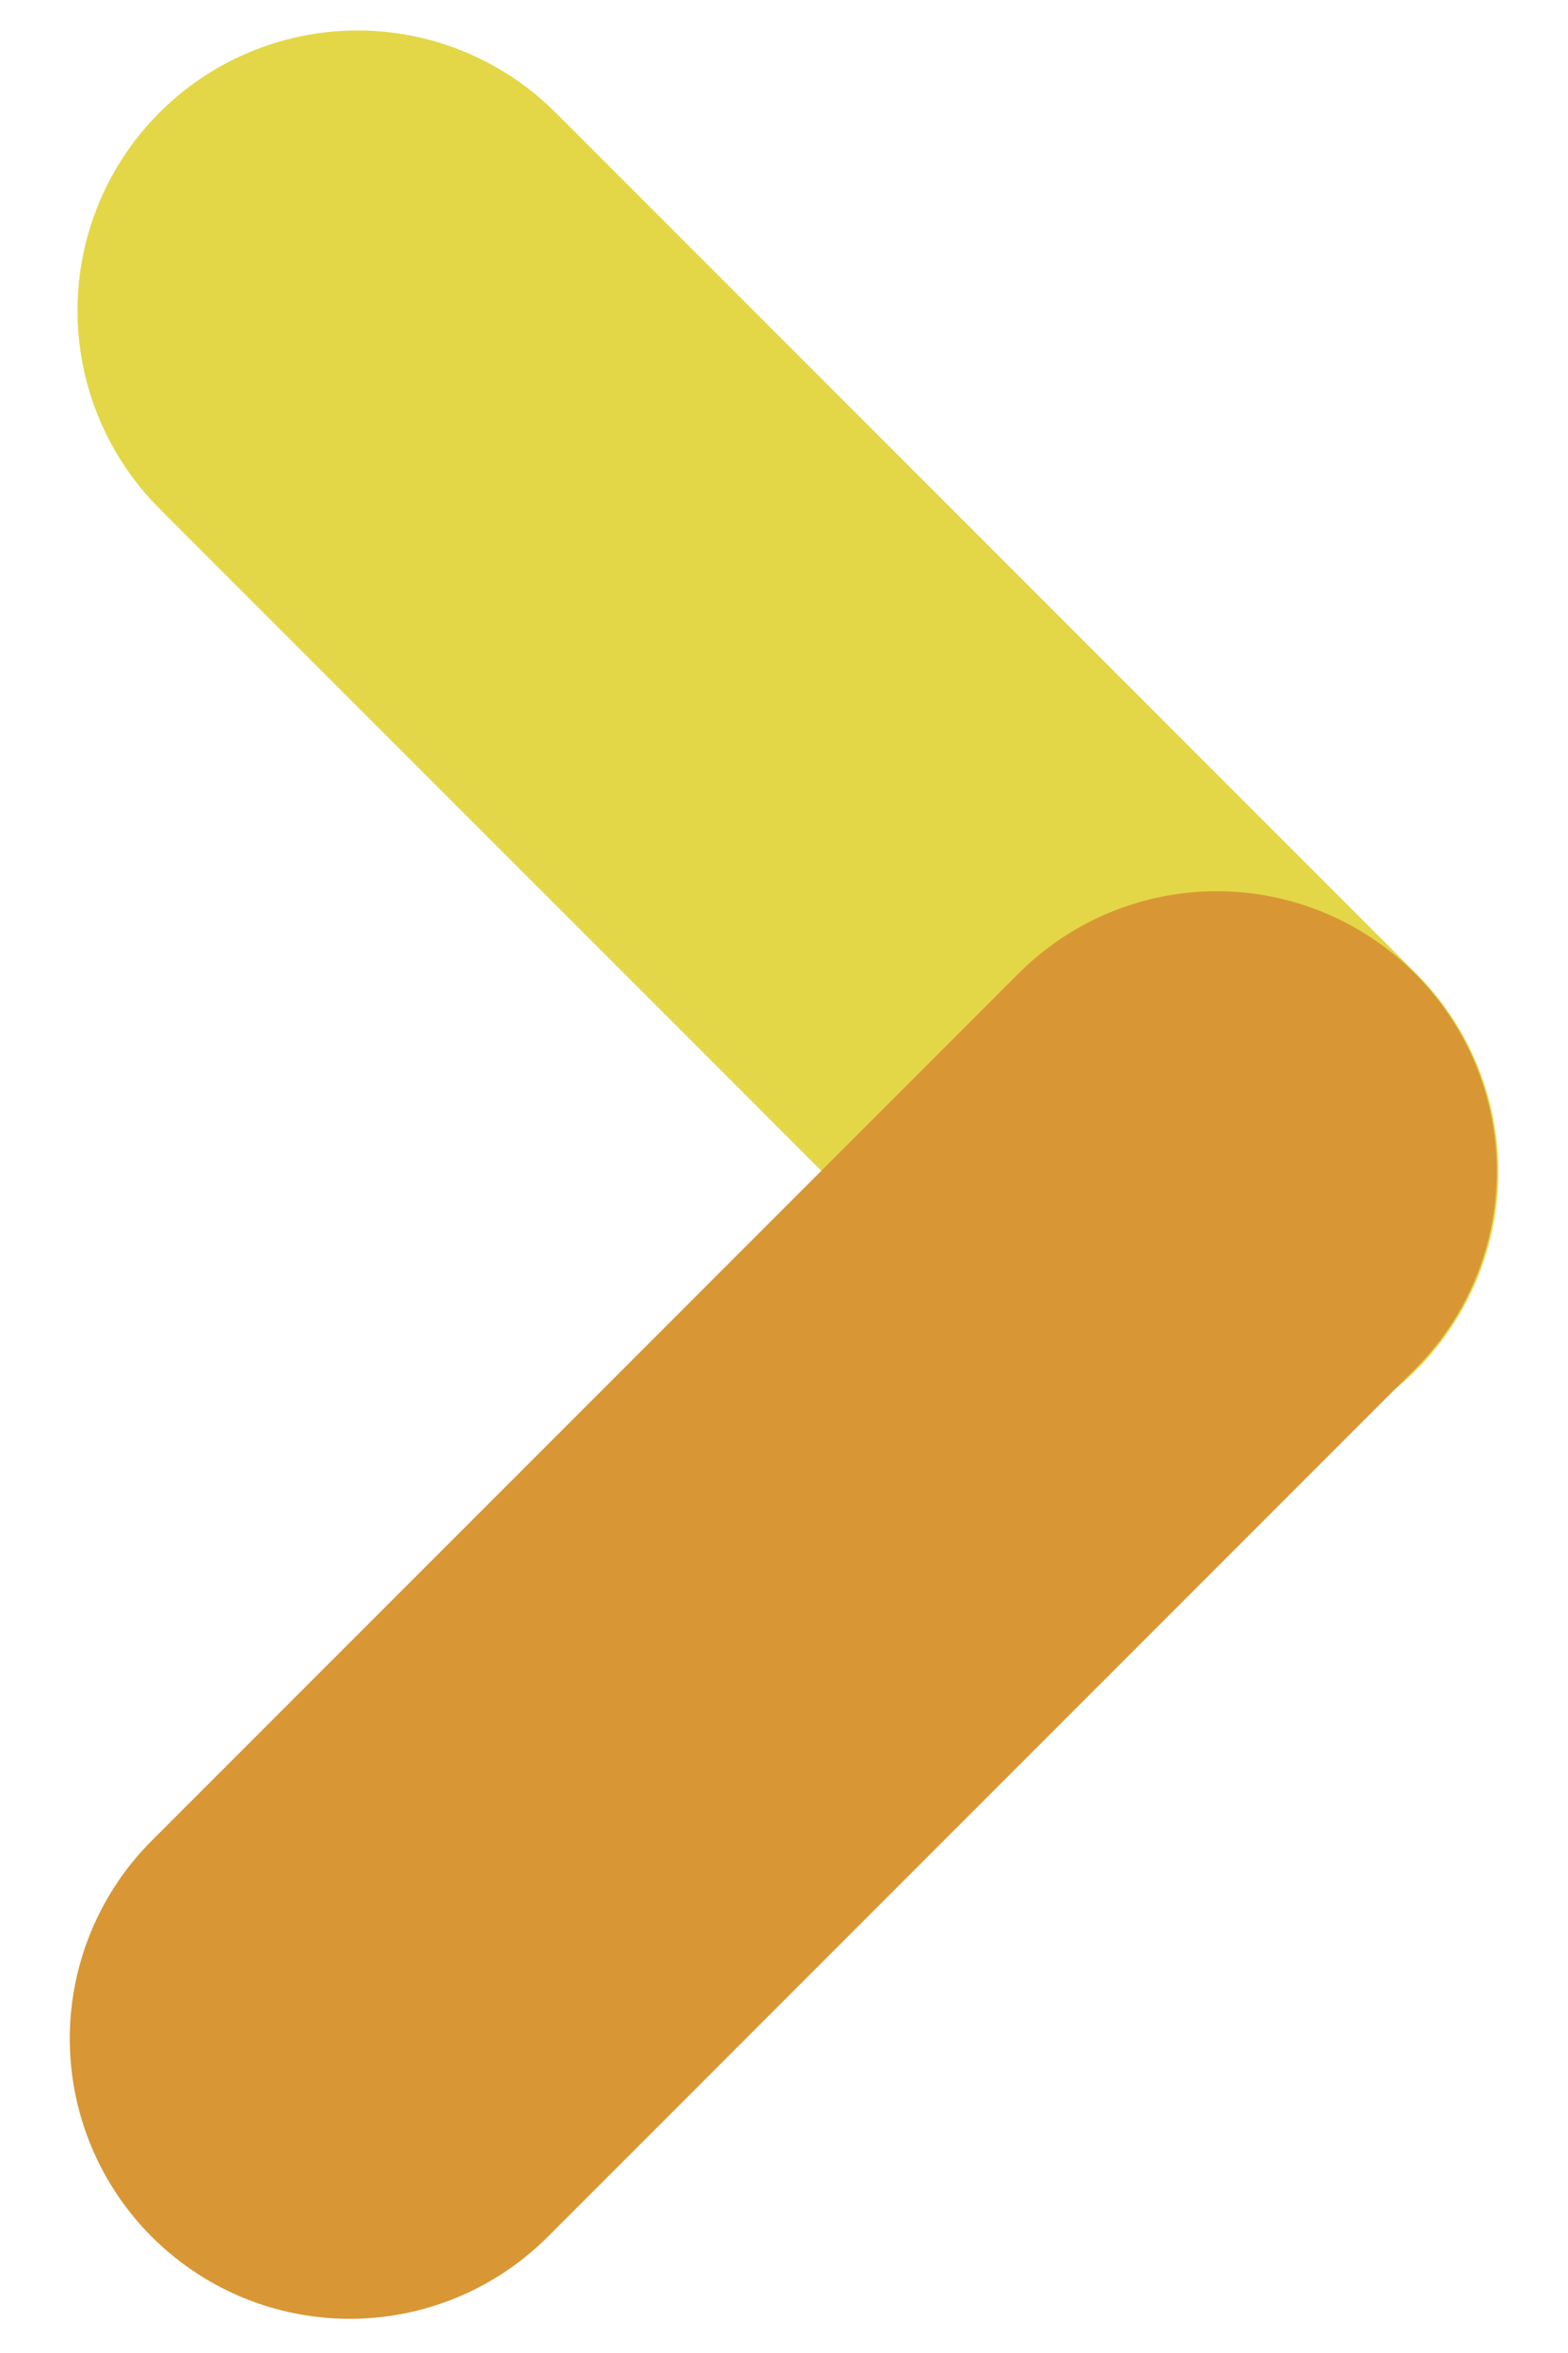
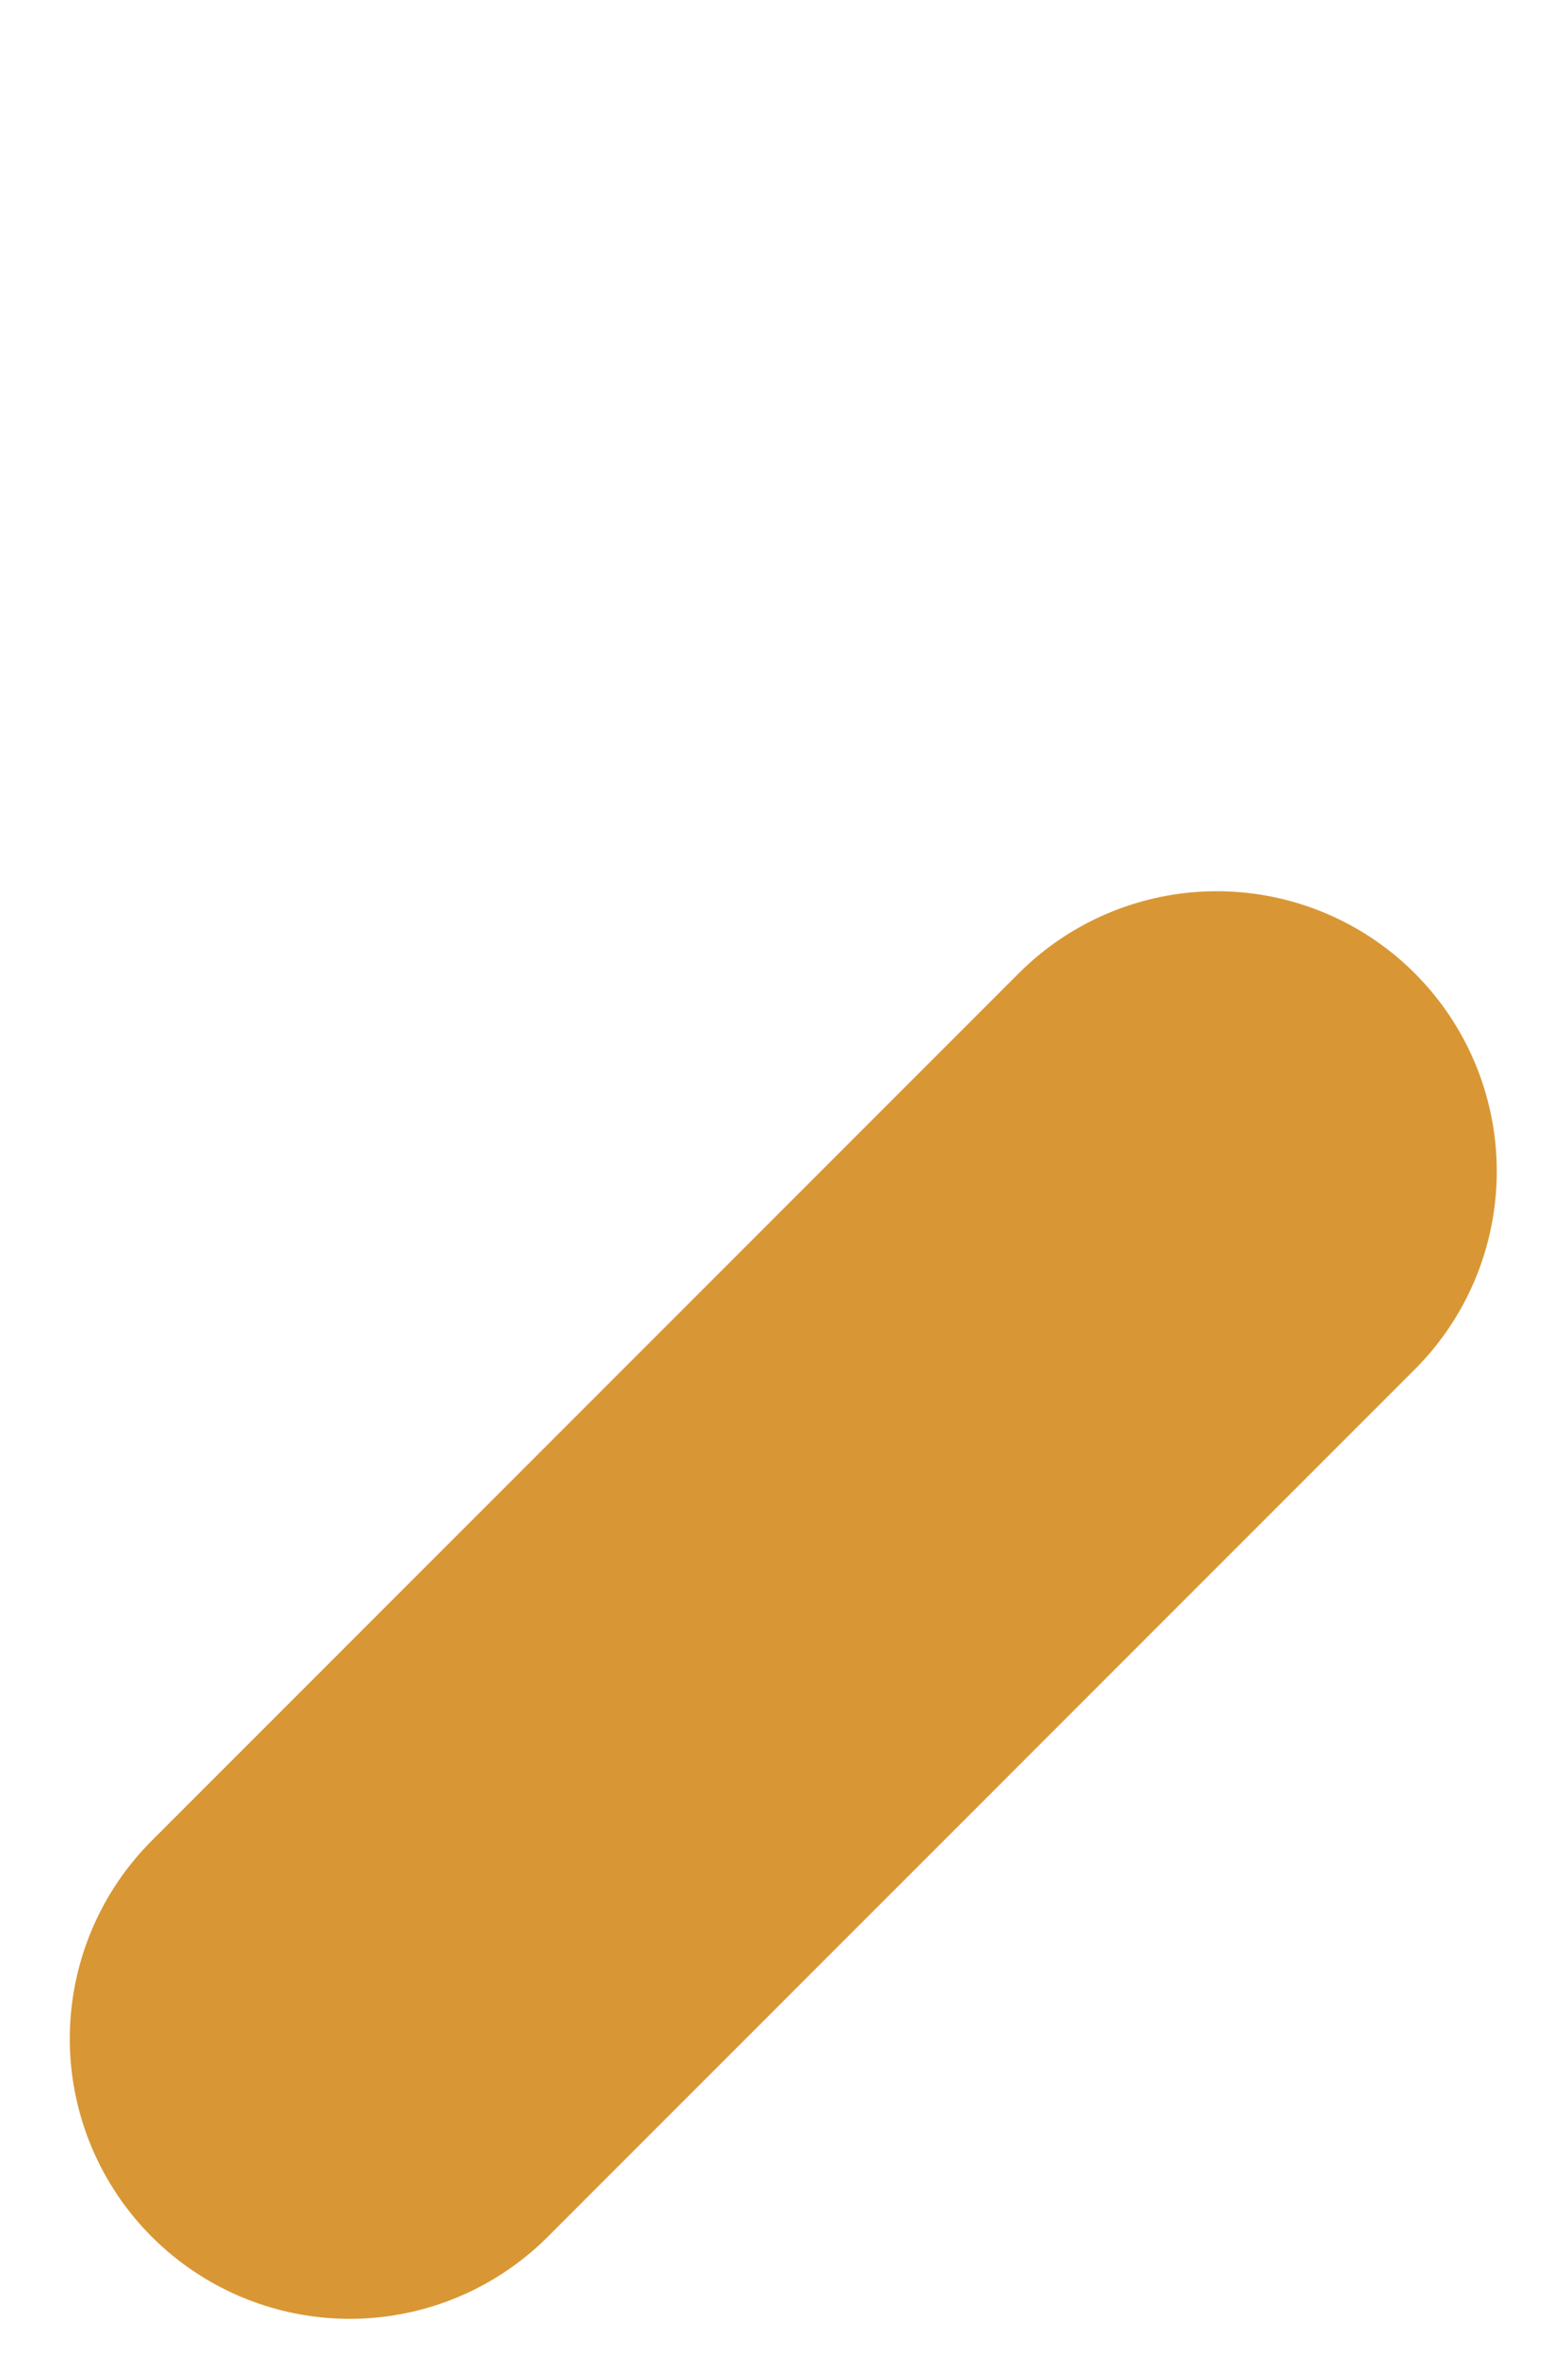
<svg xmlns="http://www.w3.org/2000/svg" width="14" height="21" viewBox="0 0 14 21" fill="none">
-   <path d="M3.192 2.772L10.878 10.458" stroke="#E3D747" stroke-width="5" stroke-linecap="round" />
  <path d="M10.864 10.454L3.123 18.195" stroke="#D89734" stroke-width="5" stroke-linecap="round" />
</svg>